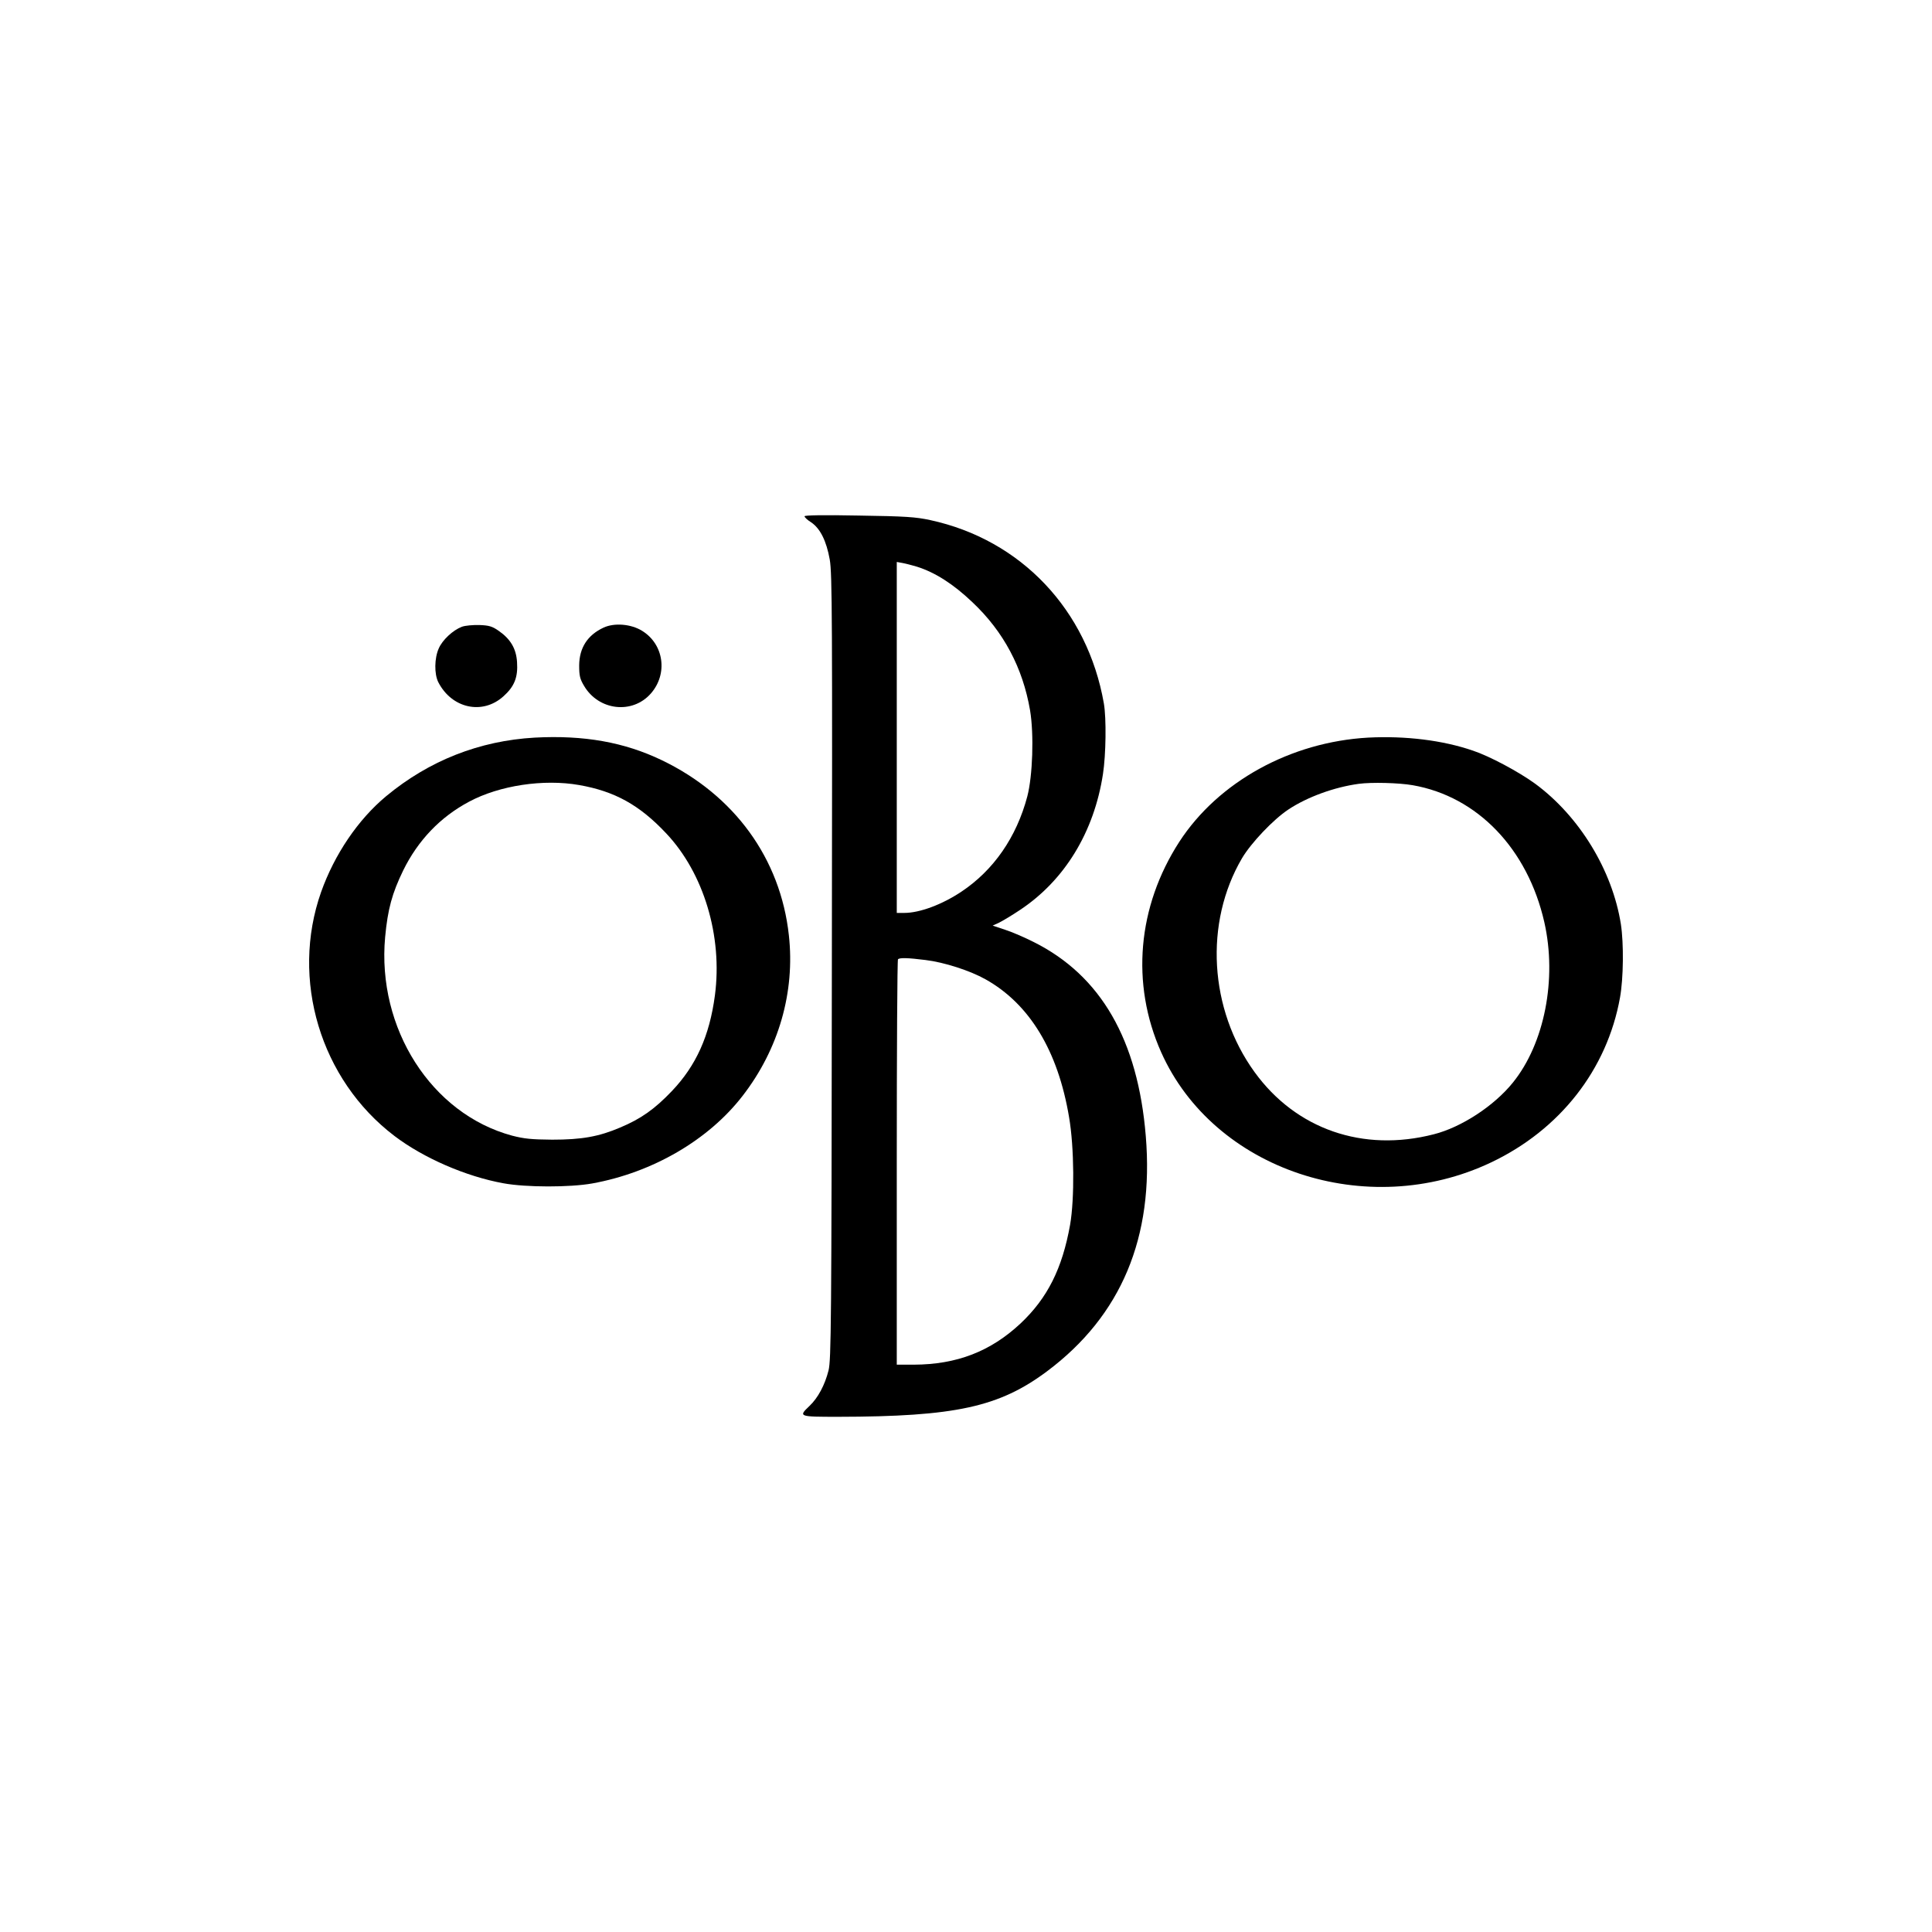
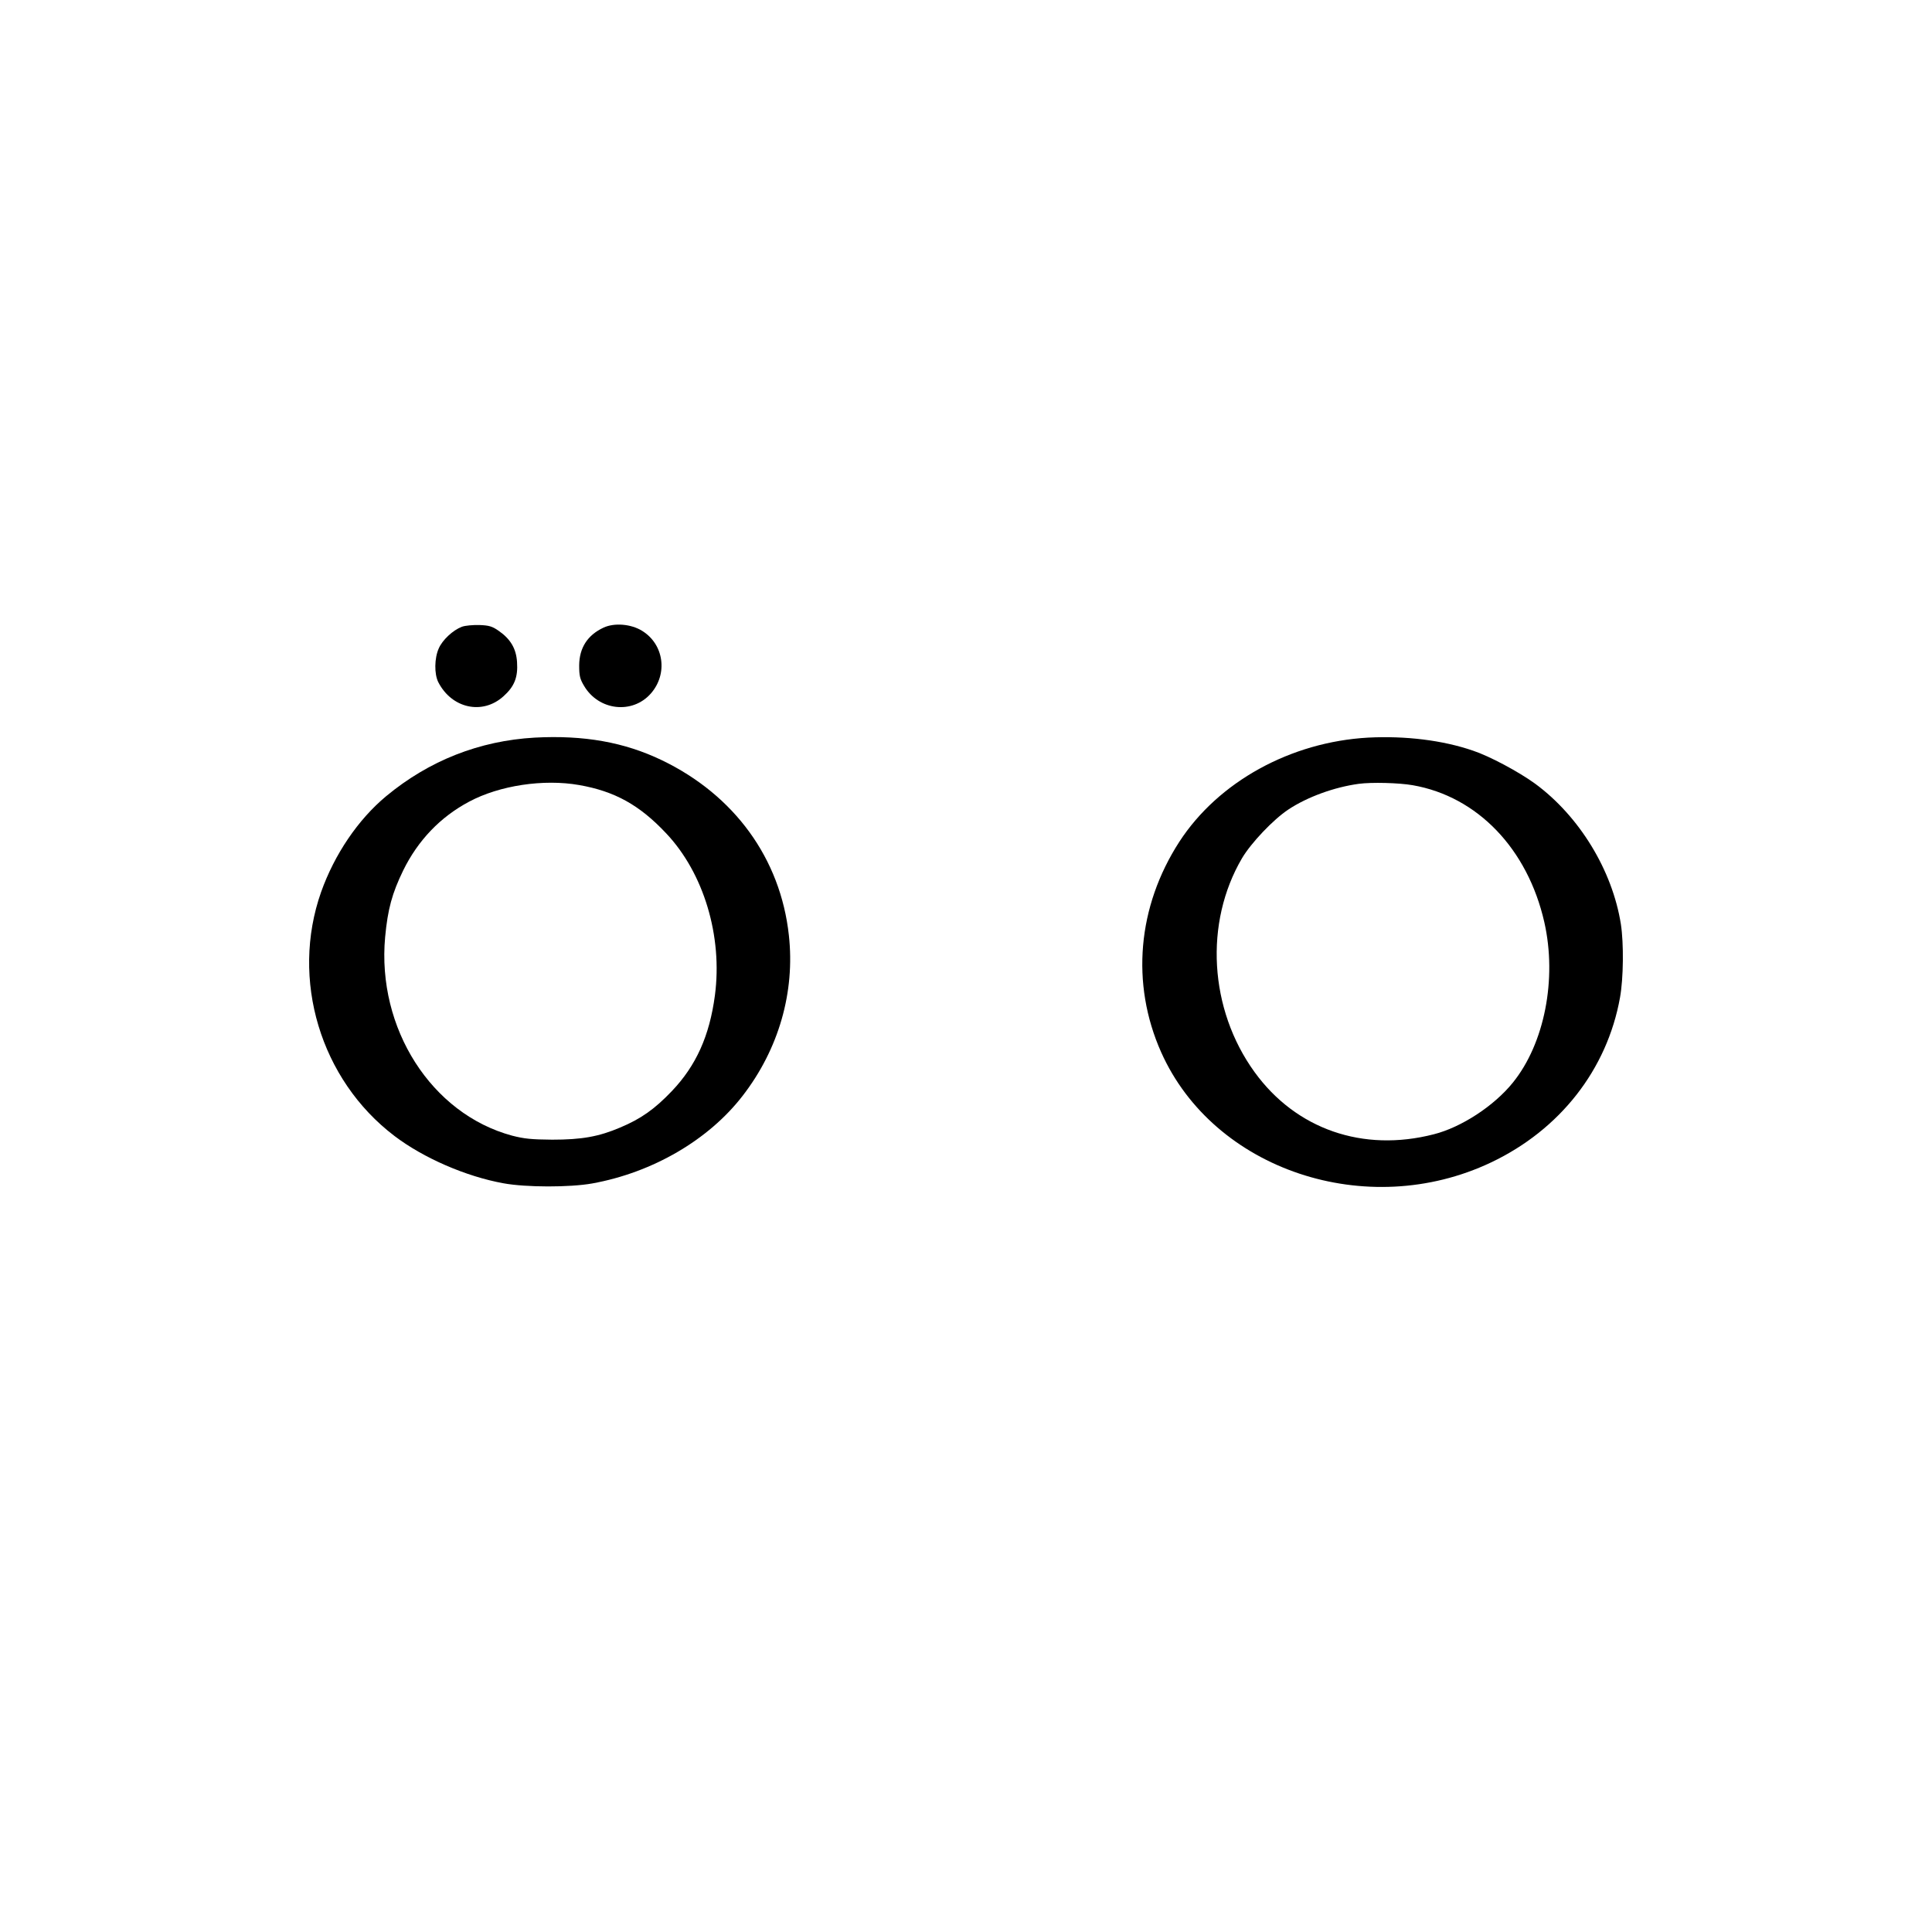
<svg xmlns="http://www.w3.org/2000/svg" width="150px" height="150px" viewBox="0 0 150 150" version="1.1">
  <title>Nextin logo Copy 9</title>
  <g id="Nextin-logo-Copy-9" stroke="none" stroke-width="1" fill="none" fill-rule="evenodd">
    <g id="Skärmavbild-2025-08-27-kl.-10.09.01" transform="translate(24, 40)" fill="#000000" fill-rule="nonzero">
      <g id="Group" transform="translate(51, 35) scale(-1, 1) rotate(-180) translate(-51, -35) ">
-         <path d="M38.464,69.918 C38.464,69.837 38.693,69.621 38.977,69.446 C39.68,68.974 40.166,68.002 40.423,66.546 C40.612,65.466 40.625,61.945 40.585,34.925 C40.558,7.096 40.531,4.438 40.328,3.602 C40.044,2.469 39.504,1.457 38.842,0.836 C37.977,0.013 38.004,0 41.071,0 C50.164,0.013 53.583,0.755 57.312,3.548 C63.054,7.851 65.608,13.935 64.959,21.786 C64.351,29.26 61.473,34.251 56.271,36.854 C55.582,37.205 54.582,37.637 54.042,37.812 L53.069,38.136 L53.569,38.365 C53.839,38.5 54.569,38.932 55.19,39.35 C58.649,41.643 60.946,45.393 61.635,49.912 C61.865,51.396 61.906,54.229 61.703,55.389 C60.433,62.647 55.272,68.097 48.219,69.621 C47.097,69.864 46.287,69.918 42.693,69.972 C39.923,70.026 38.464,69.999 38.464,69.918 Z M47.178,66.006 C48.597,65.561 50.016,64.657 51.502,63.24 C53.92,60.961 55.407,58.155 55.974,54.85 C56.285,52.988 56.177,49.764 55.758,48.159 C54.92,45.002 53.15,42.439 50.637,40.766 C49.137,39.768 47.408,39.121 46.205,39.121 L45.625,39.121 L45.625,52.745 L45.625,66.37 L46.07,66.289 C46.3,66.249 46.813,66.114 47.178,66.006 Z M47.854,35.465 C49.313,35.289 51.313,34.642 52.515,33.967 C55.934,32.052 58.136,28.423 59.001,23.27 C59.406,20.936 59.433,16.916 59.082,14.906 C58.474,11.507 57.325,9.214 55.231,7.244 C52.907,5.072 50.286,4.06 46.949,4.047 L45.625,4.047 L45.625,19.736 C45.625,28.369 45.665,35.478 45.719,35.519 C45.841,35.654 46.462,35.64 47.854,35.465 Z" id="Shape" />
        <path d="M11.86,61.338 C11.157,61.069 10.347,60.313 10.063,59.652 C9.725,58.897 9.712,57.683 10.022,57.049 C11.063,54.998 13.454,54.472 15.076,55.929 C15.94,56.698 16.224,57.413 16.143,58.6 C16.076,59.639 15.643,60.381 14.711,61.028 C14.224,61.365 13.981,61.446 13.225,61.473 C12.725,61.487 12.117,61.433 11.86,61.338 Z" id="Path" />
        <path d="M22.858,61.271 C21.615,60.691 20.98,59.706 20.967,58.344 C20.967,57.548 21.021,57.291 21.345,56.752 C22.48,54.823 25.101,54.526 26.533,56.158 C27.871,57.683 27.547,59.989 25.844,61.028 C24.993,61.554 23.696,61.662 22.858,61.271 Z" id="Path" />
        <path d="M17.521,52.732 C13.225,52.489 9.32,50.951 5.983,48.186 C3.794,46.365 1.97,43.667 0.929,40.739 C-1.462,33.954 0.875,26.17 6.631,21.8 C8.888,20.086 12.184,18.656 15.089,18.13 C16.846,17.807 20.25,17.807 21.98,18.117 C26.682,18.967 31.019,21.503 33.654,24.916 C36.464,28.545 37.734,32.983 37.248,37.38 C36.599,43.343 33.019,48.267 27.384,50.978 C24.466,52.381 21.331,52.934 17.521,52.732 Z M20.967,49.049 C23.736,48.564 25.655,47.498 27.722,45.299 C30.641,42.21 32.113,37.313 31.505,32.713 C31.086,29.57 30.046,27.263 28.155,25.28 C26.83,23.891 25.763,23.135 24.155,22.461 C22.48,21.746 21.156,21.516 18.872,21.516 C17.264,21.53 16.711,21.584 15.765,21.827 C9.496,23.513 5.253,30.163 5.902,37.246 C6.104,39.417 6.442,40.645 7.307,42.426 C8.455,44.759 10.185,46.567 12.414,47.754 C14.778,49.022 18.21,49.535 20.967,49.049 Z" id="Shape" />
        <path d="M82.226,52.732 C76.2,52.395 70.593,49.305 67.567,44.651 C64.311,39.62 63.784,33.63 66.148,28.315 C70.228,19.156 82.132,15.176 91.765,19.749 C97.116,22.285 100.777,26.966 101.777,32.551 C102.047,34.048 102.074,36.746 101.845,38.244 C101.183,42.439 98.615,46.634 95.184,49.157 C93.9,50.088 91.657,51.288 90.36,51.72 C88.009,52.53 85.104,52.88 82.226,52.732 Z M85.685,49.036 C90.711,48.159 94.603,44.098 95.9,38.406 C96.9,33.994 95.913,28.976 93.454,25.941 C91.995,24.133 89.455,22.474 87.32,21.935 C81.821,20.518 76.619,22.326 73.404,26.764 C69.877,31.634 69.485,38.352 72.431,43.37 C73.133,44.557 74.863,46.378 76.025,47.147 C77.484,48.118 79.592,48.887 81.497,49.144 C82.483,49.278 84.604,49.225 85.685,49.036 Z" id="Shape" />
      </g>
    </g>
  </g>
</svg>